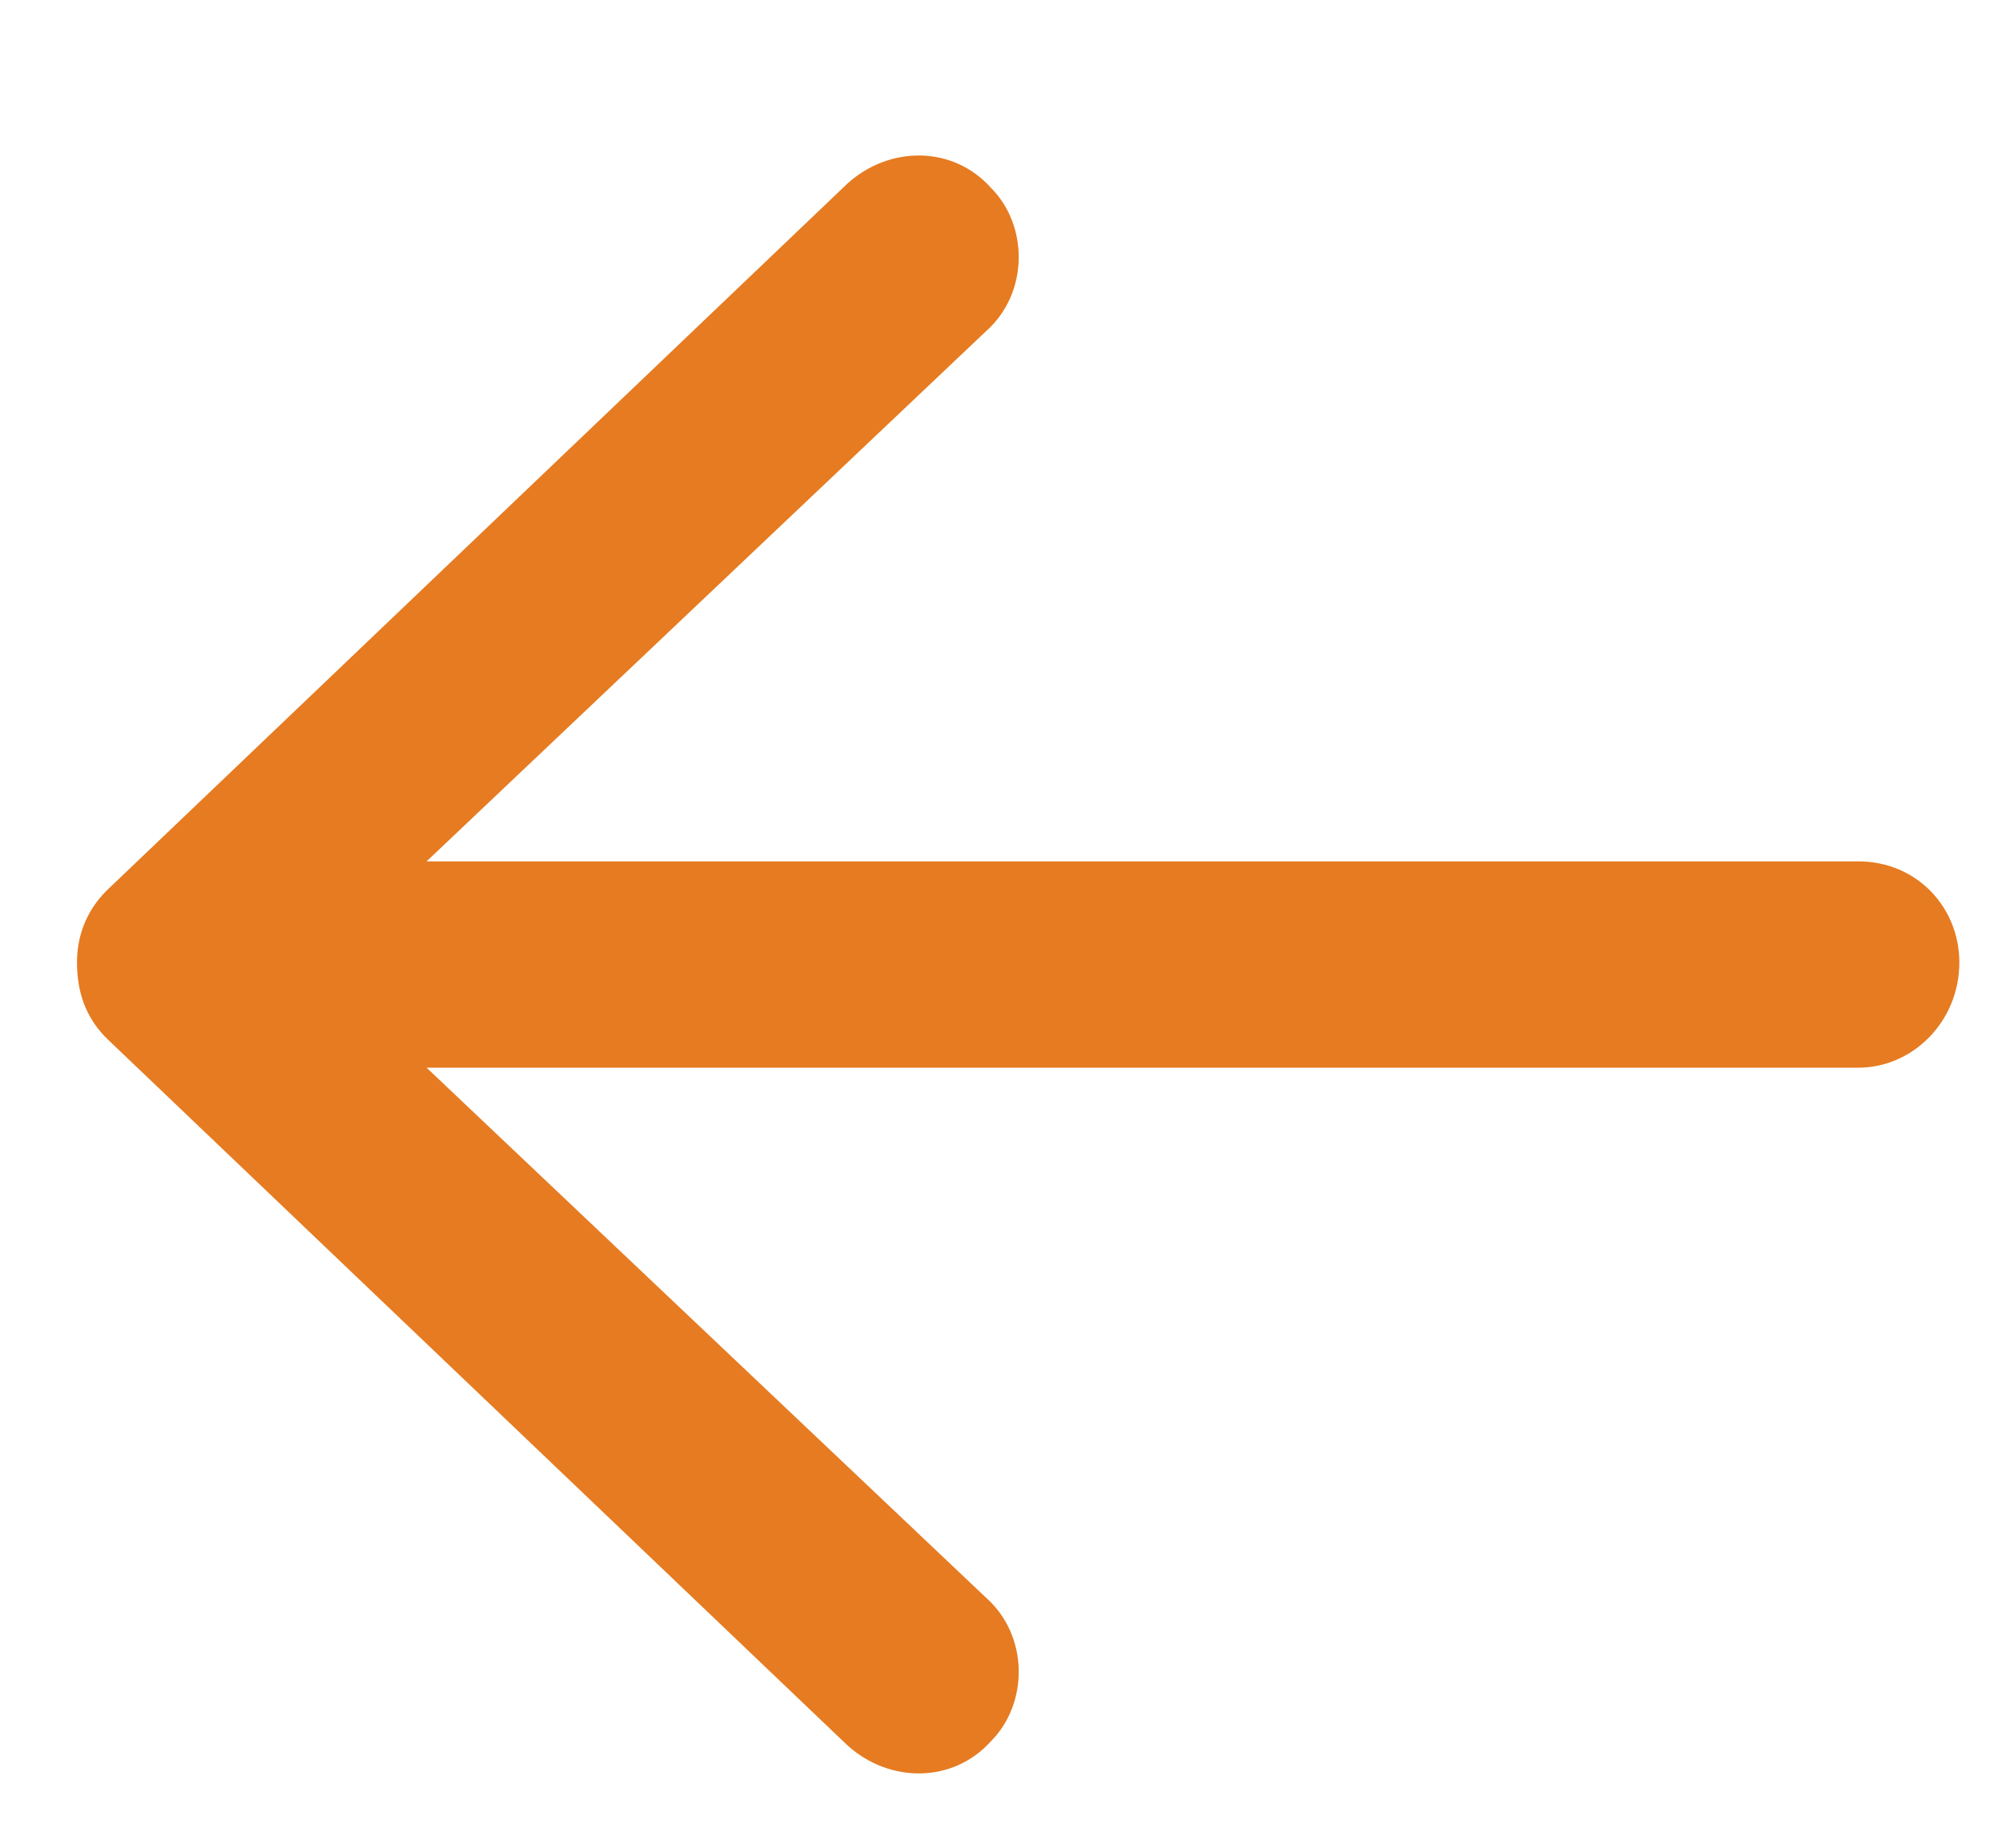
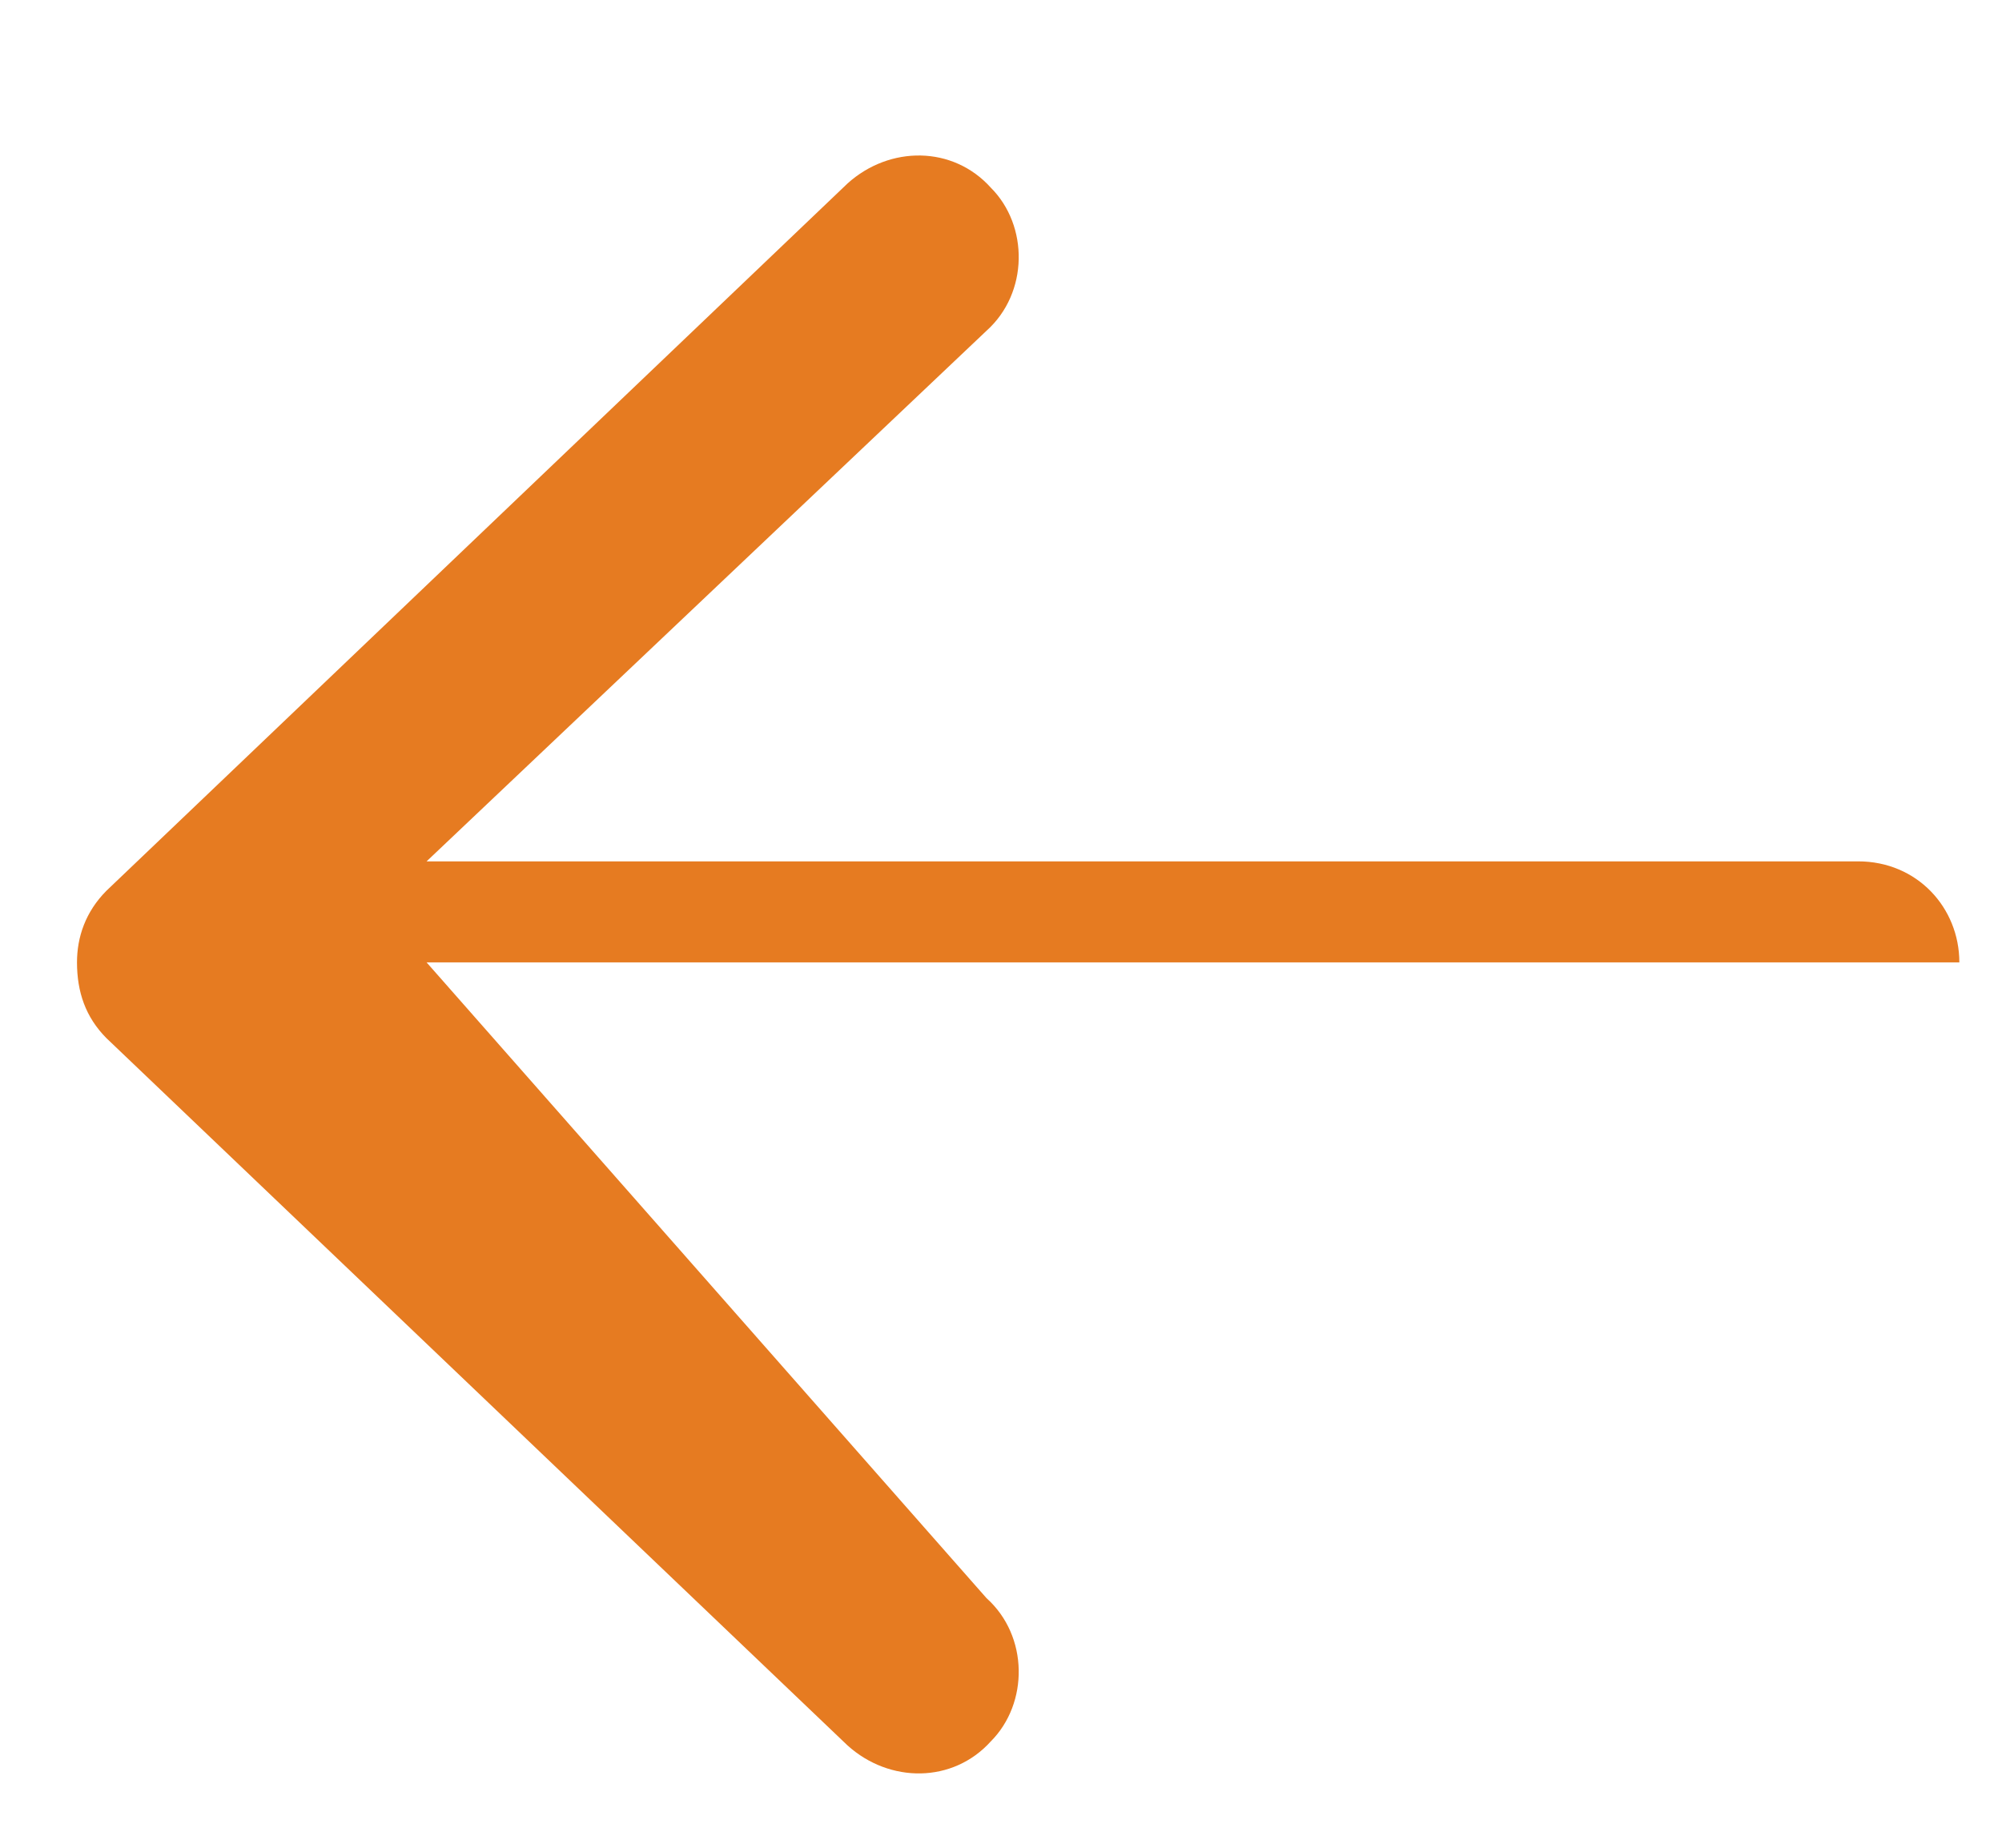
<svg xmlns="http://www.w3.org/2000/svg" width="13" height="12" viewBox="0 0 13 12" fill="none">
-   <path d="M12.723 6.25C12.723 6.633 12.422 6.934 12.066 6.934H2.77L6.406 10.379C6.68 10.625 6.68 11.062 6.434 11.309C6.188 11.582 5.777 11.582 5.504 11.336L0.691 6.742C0.555 6.605 0.5 6.441 0.5 6.25C0.5 6.086 0.555 5.922 0.691 5.785L5.504 1.191C5.777 0.945 6.188 0.945 6.434 1.219C6.68 1.465 6.68 1.902 6.406 2.148L2.77 5.594H12.066C12.449 5.594 12.723 5.895 12.723 6.25Z" fill="#E67B21" />
+   <path d="M12.723 6.25H2.77L6.406 10.379C6.68 10.625 6.68 11.062 6.434 11.309C6.188 11.582 5.777 11.582 5.504 11.336L0.691 6.742C0.555 6.605 0.5 6.441 0.5 6.25C0.5 6.086 0.555 5.922 0.691 5.785L5.504 1.191C5.777 0.945 6.188 0.945 6.434 1.219C6.68 1.465 6.68 1.902 6.406 2.148L2.77 5.594H12.066C12.449 5.594 12.723 5.895 12.723 6.25Z" fill="#E67B21" />
</svg>